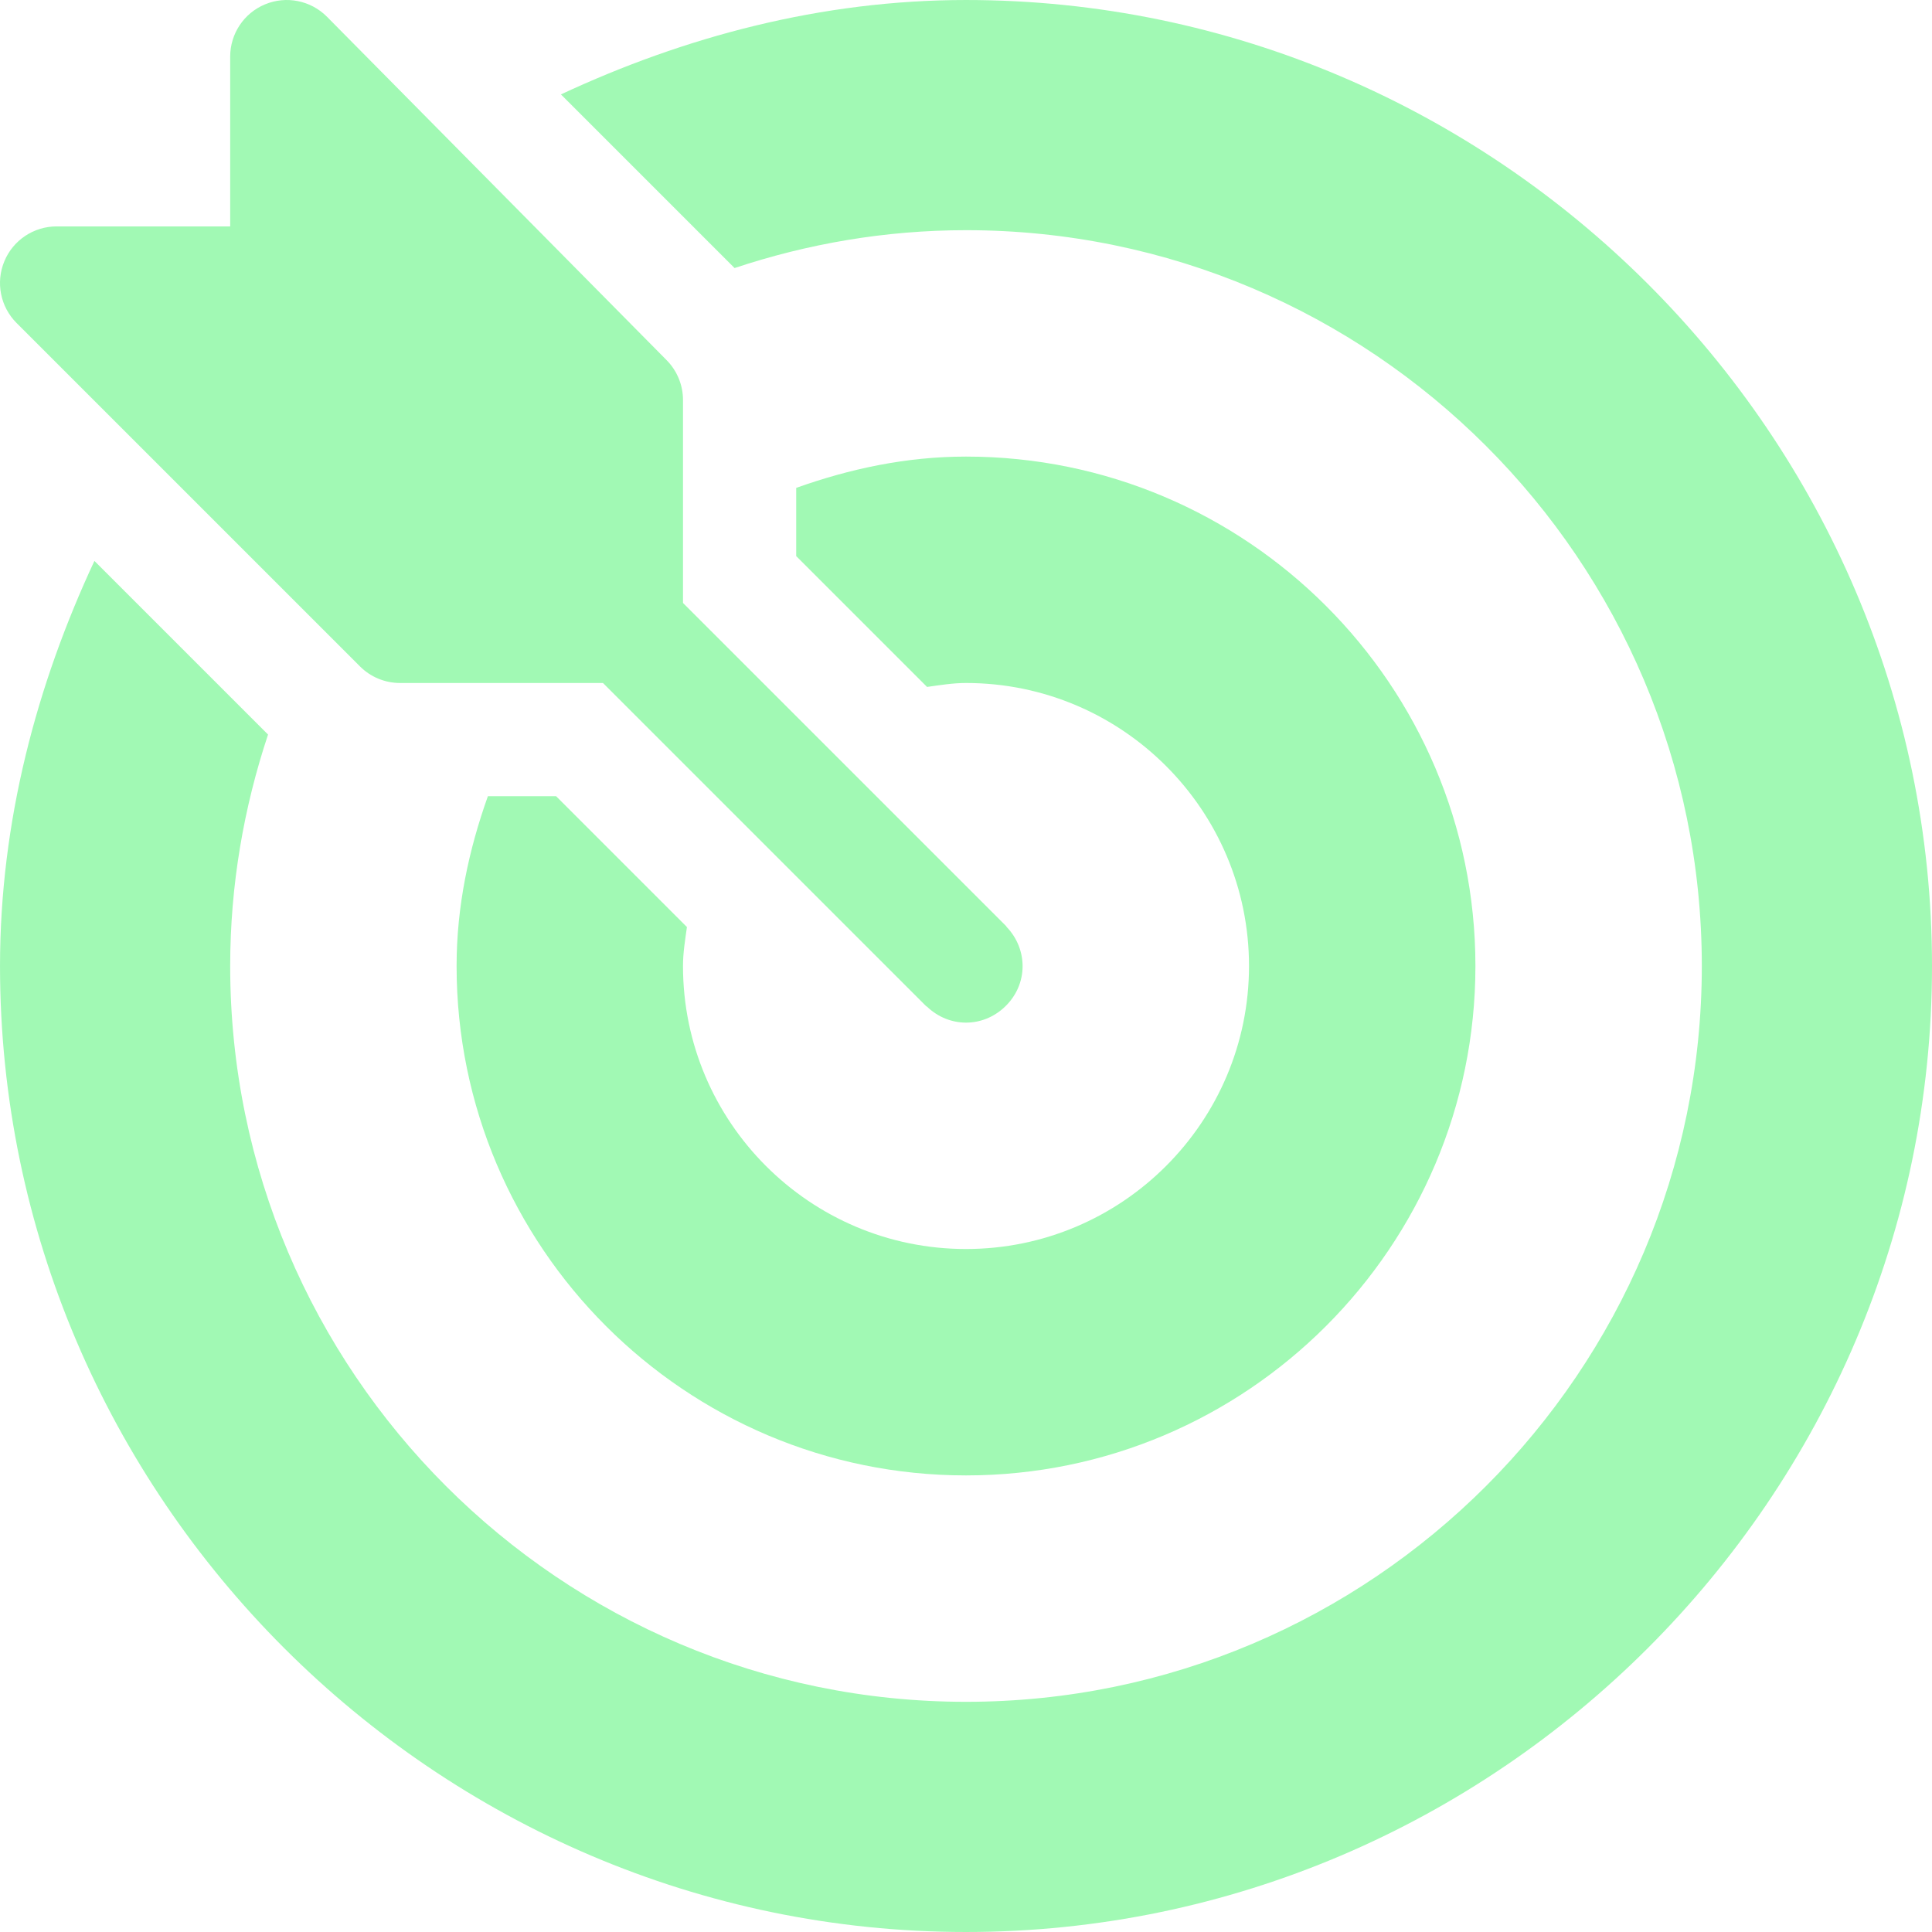
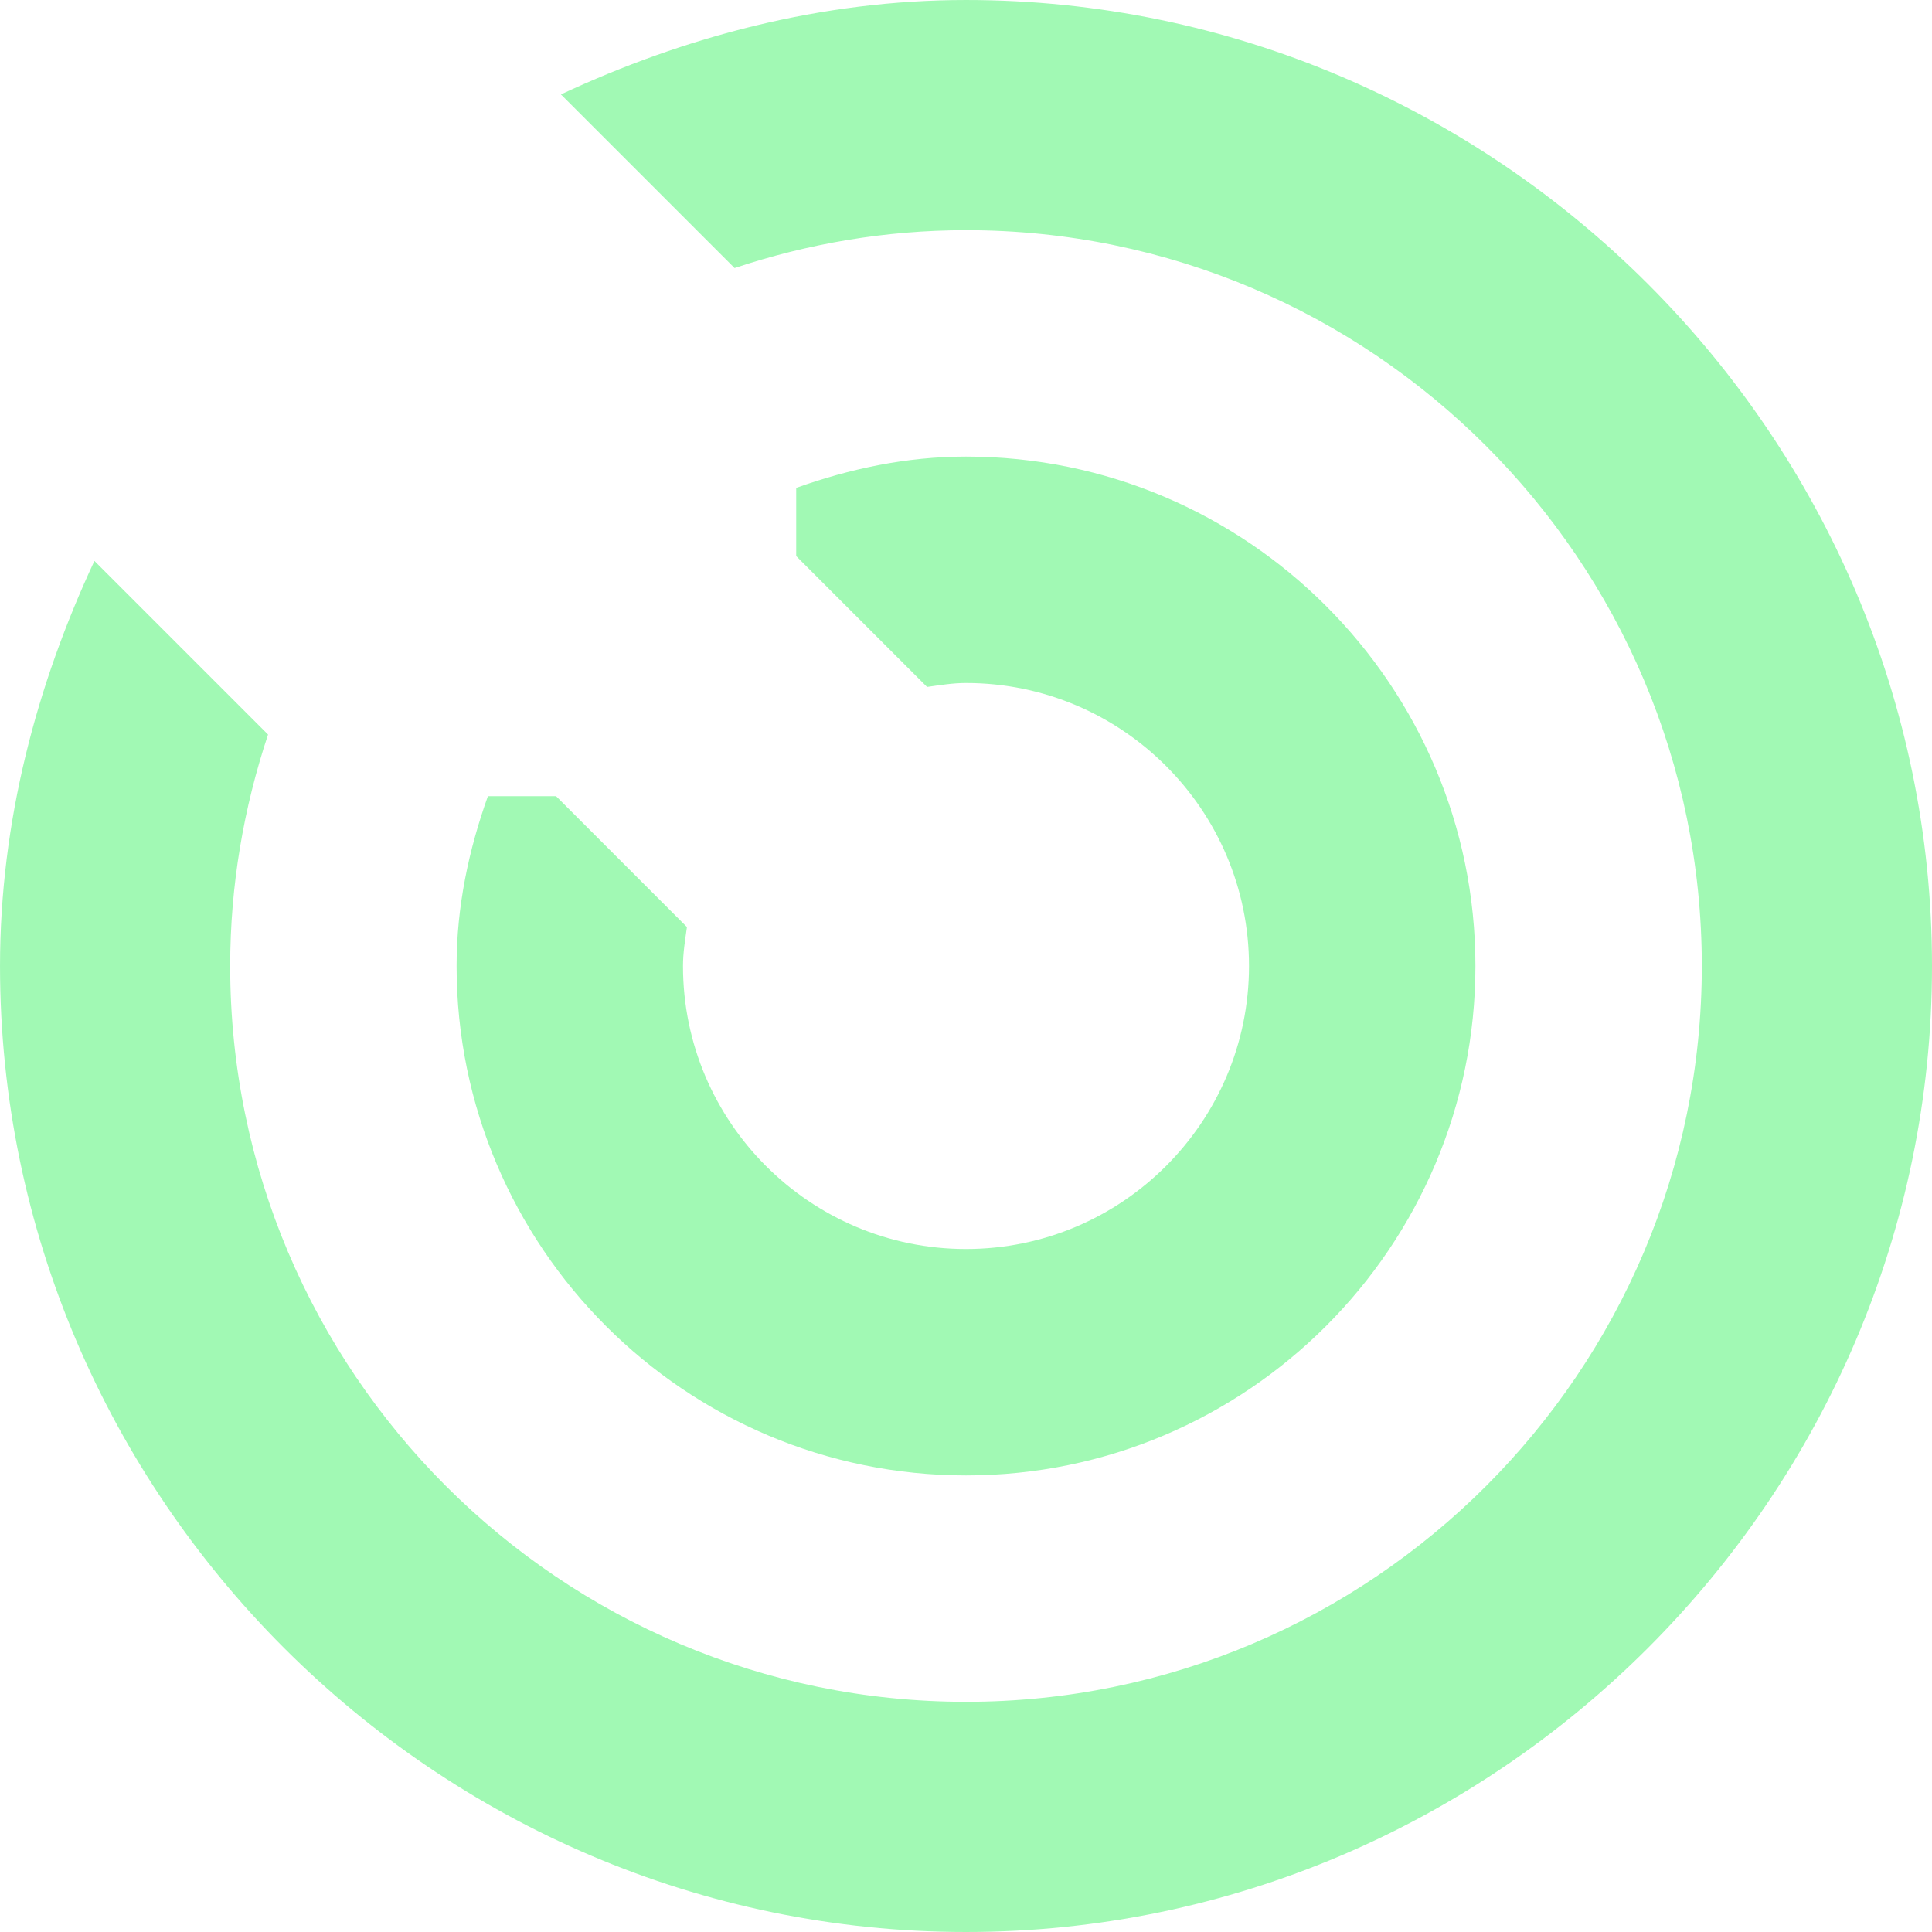
<svg xmlns="http://www.w3.org/2000/svg" width="512" height="512" viewBox="0 0 512 512" fill="none">
  <g clip-path="url(#clip0_3_10)">
-     <path d="M266.8 245.685C266.716 245.597 266.692 245.48 266.606 245.394L181.002 159.789V106C181.002 102.015 179.42 98.207 176.608 95.394L86.608 4.395C82.331 0.119 75.871 -1.185 70.26 1.144C64.65 3.458 61.002 8.937 61.002 15.001V60.001H15.002C8.939 60 3.46 63.647 1.146 69.258C-1.183 74.868 0.106 81.314 4.398 85.606L95.398 176.605C98.211 179.418 102.019 181 106.003 181H159.792L245.396 266.604C245.482 266.69 245.599 266.714 245.687 266.798C251.527 272.372 260.398 272.446 266.316 266.798C272.548 260.85 272.408 251.56 266.8 245.685Z" fill="#A1F9B4" />
    <path d="M256.001 0.002C217.62 0.002 181.331 9.767 148.653 25.02L194.667 71.034C213.979 64.612 234.562 61.002 256.002 61.002C363.521 61.001 451 148.481 451 256C451 363.519 363.521 450.999 256.001 450.999C148.481 450.999 61.002 363.52 61.002 256C61.002 234.56 64.613 213.977 71.034 194.665L25.02 148.651C9.769 181.33 0.003 217.619 0.003 256C0.003 396.609 115.392 511.999 256.001 511.999C396.61 511.999 512 396.609 512 256C512 115.391 396.612 0.002 256.001 0.002Z" fill="#A1F9B4" />
    <path d="M256.001 121.001C240.146 121.001 225.146 124.251 211.001 129.294V147.368L245.678 182.045C249.084 181.569 252.466 181.001 256.001 181.001C297.354 181.001 331.001 214.648 331.001 256.001C331.001 297.354 297.354 331.001 256.001 331.001C214.648 331.001 181.001 297.354 181.001 256.001C181.001 252.465 181.569 249.083 182.045 245.678L147.369 211H129.295C124.252 225.145 121.002 240.145 121.002 256C121.002 330.443 181.559 390.999 256.001 390.999C330.443 390.999 391.001 330.443 391.001 256C391.001 181.557 330.444 121.001 256.001 121.001Z" fill="#A1F9B4" />
  </g>
  <defs>
    <clipPath id="clip0_3_10">
      <rect width="512" height="512" fill="white" />
    </clipPath>
  </defs>
</svg>